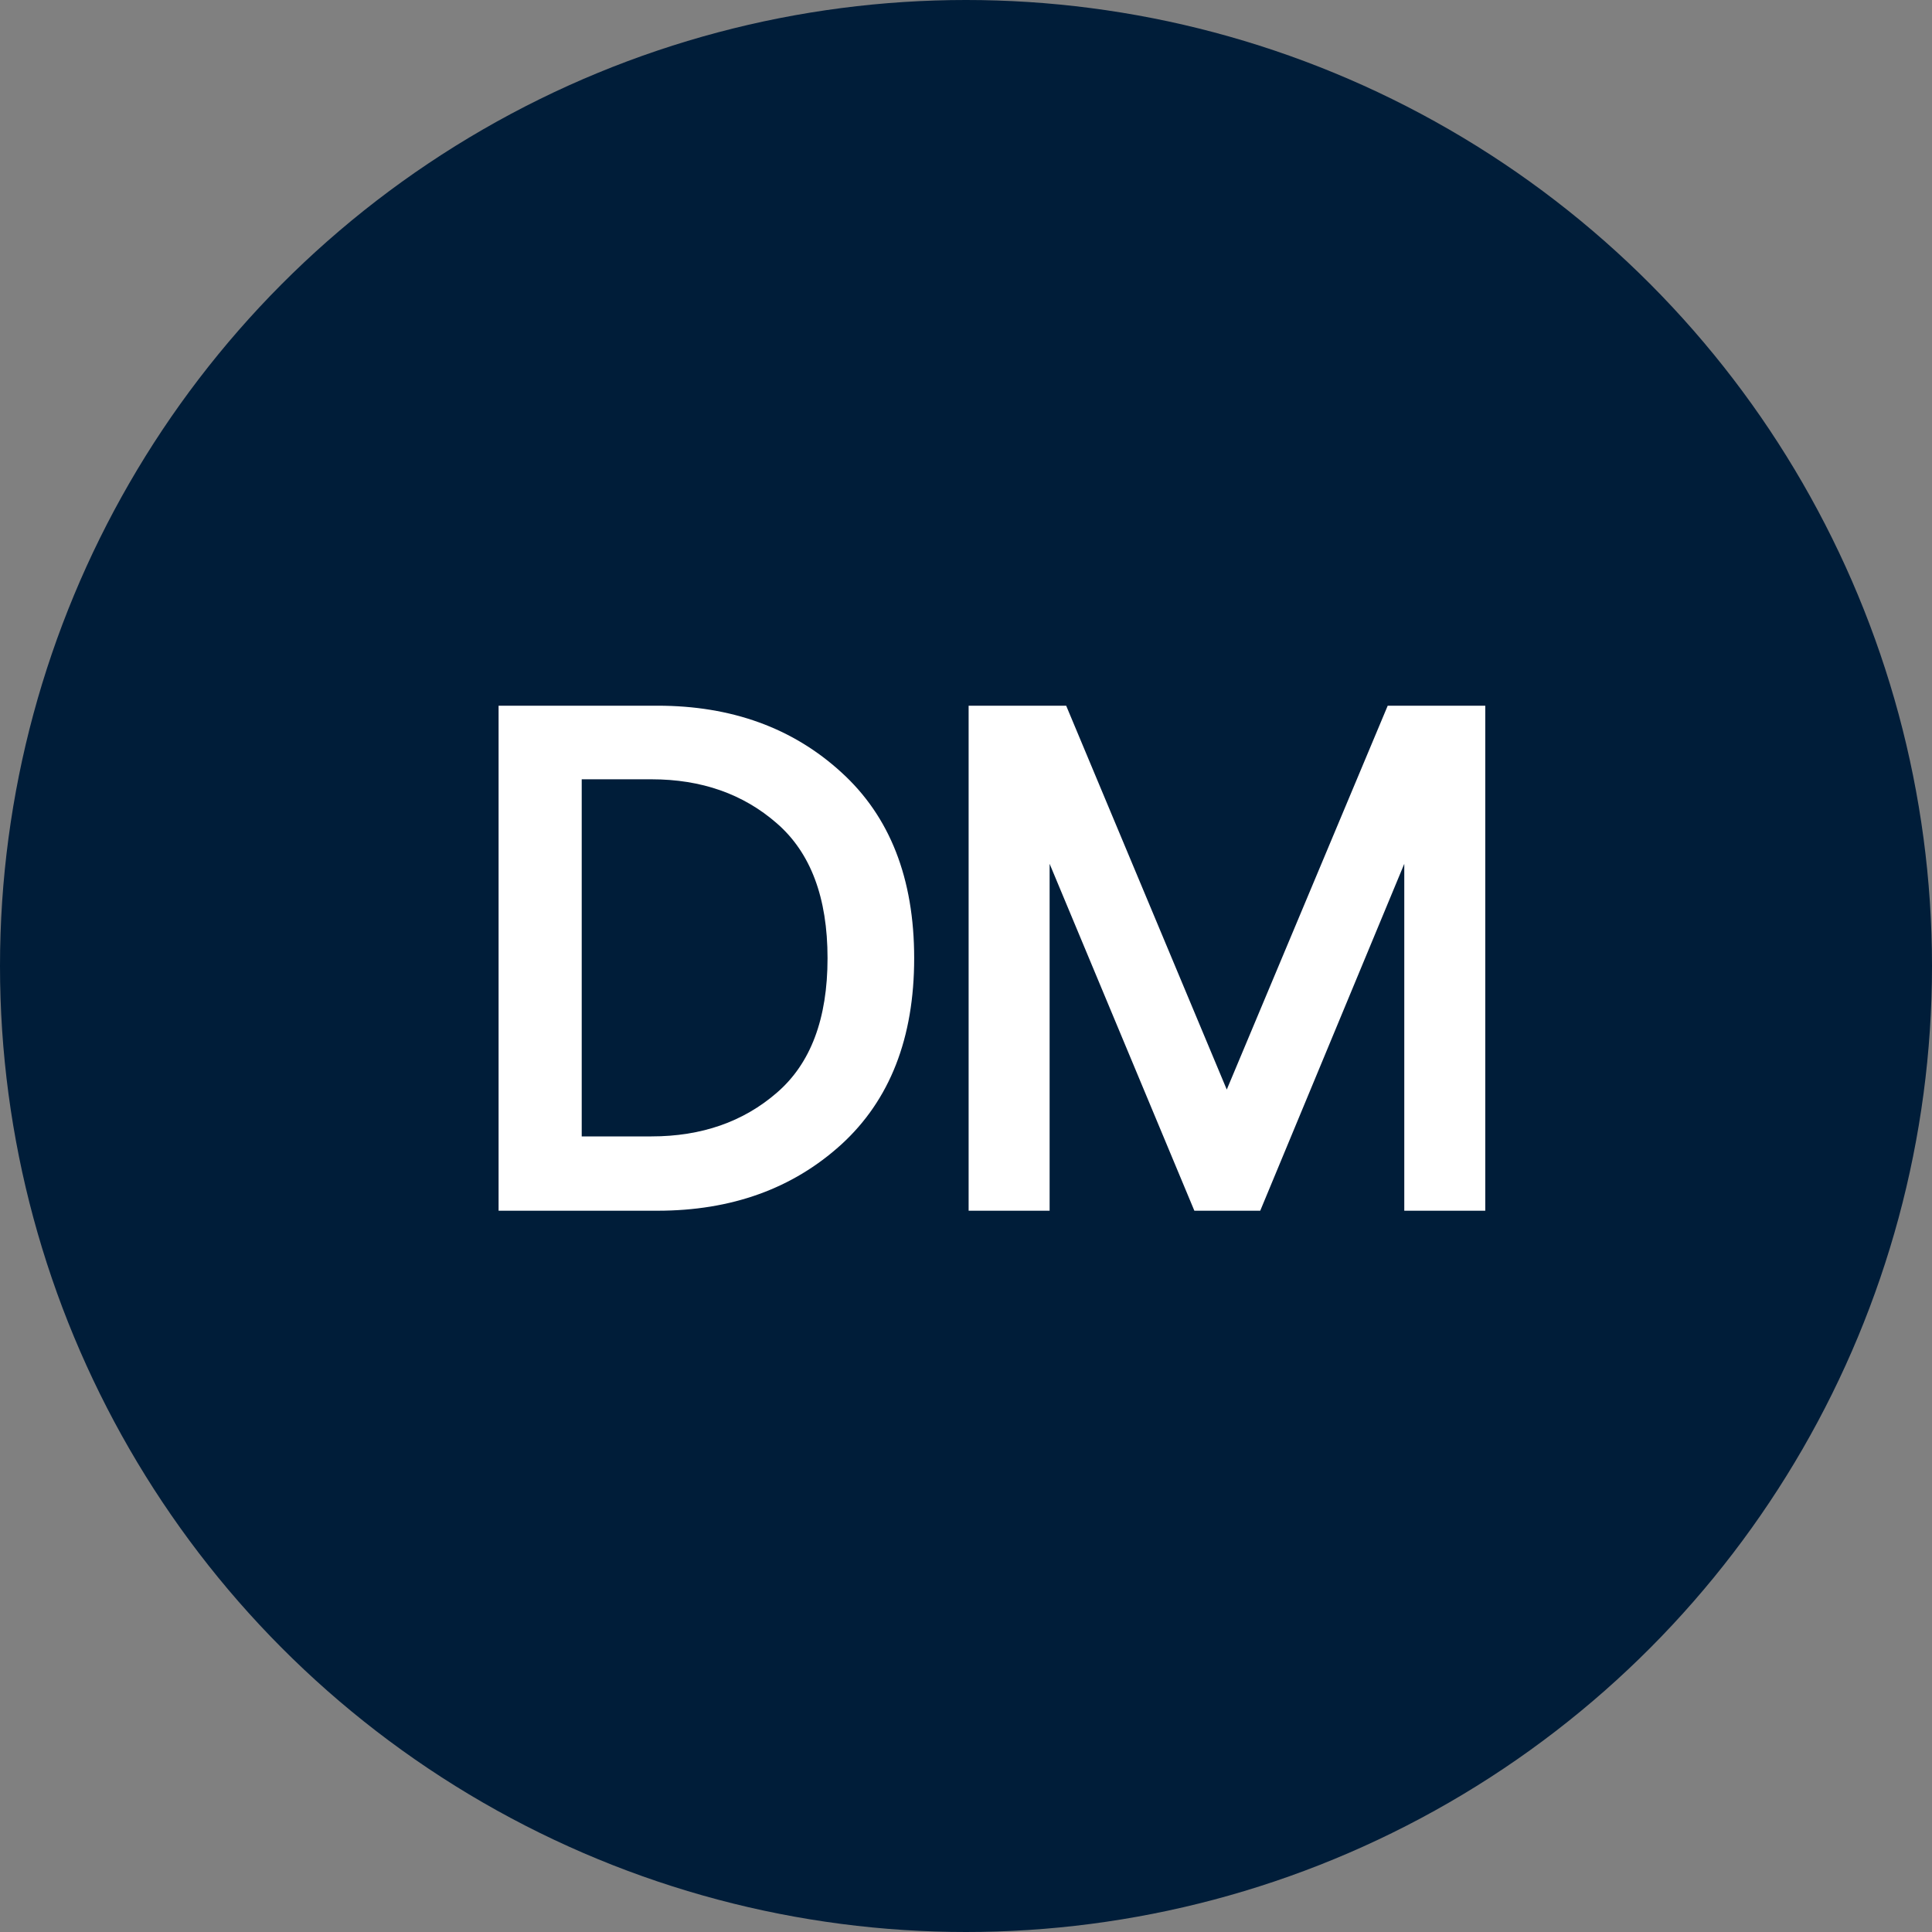
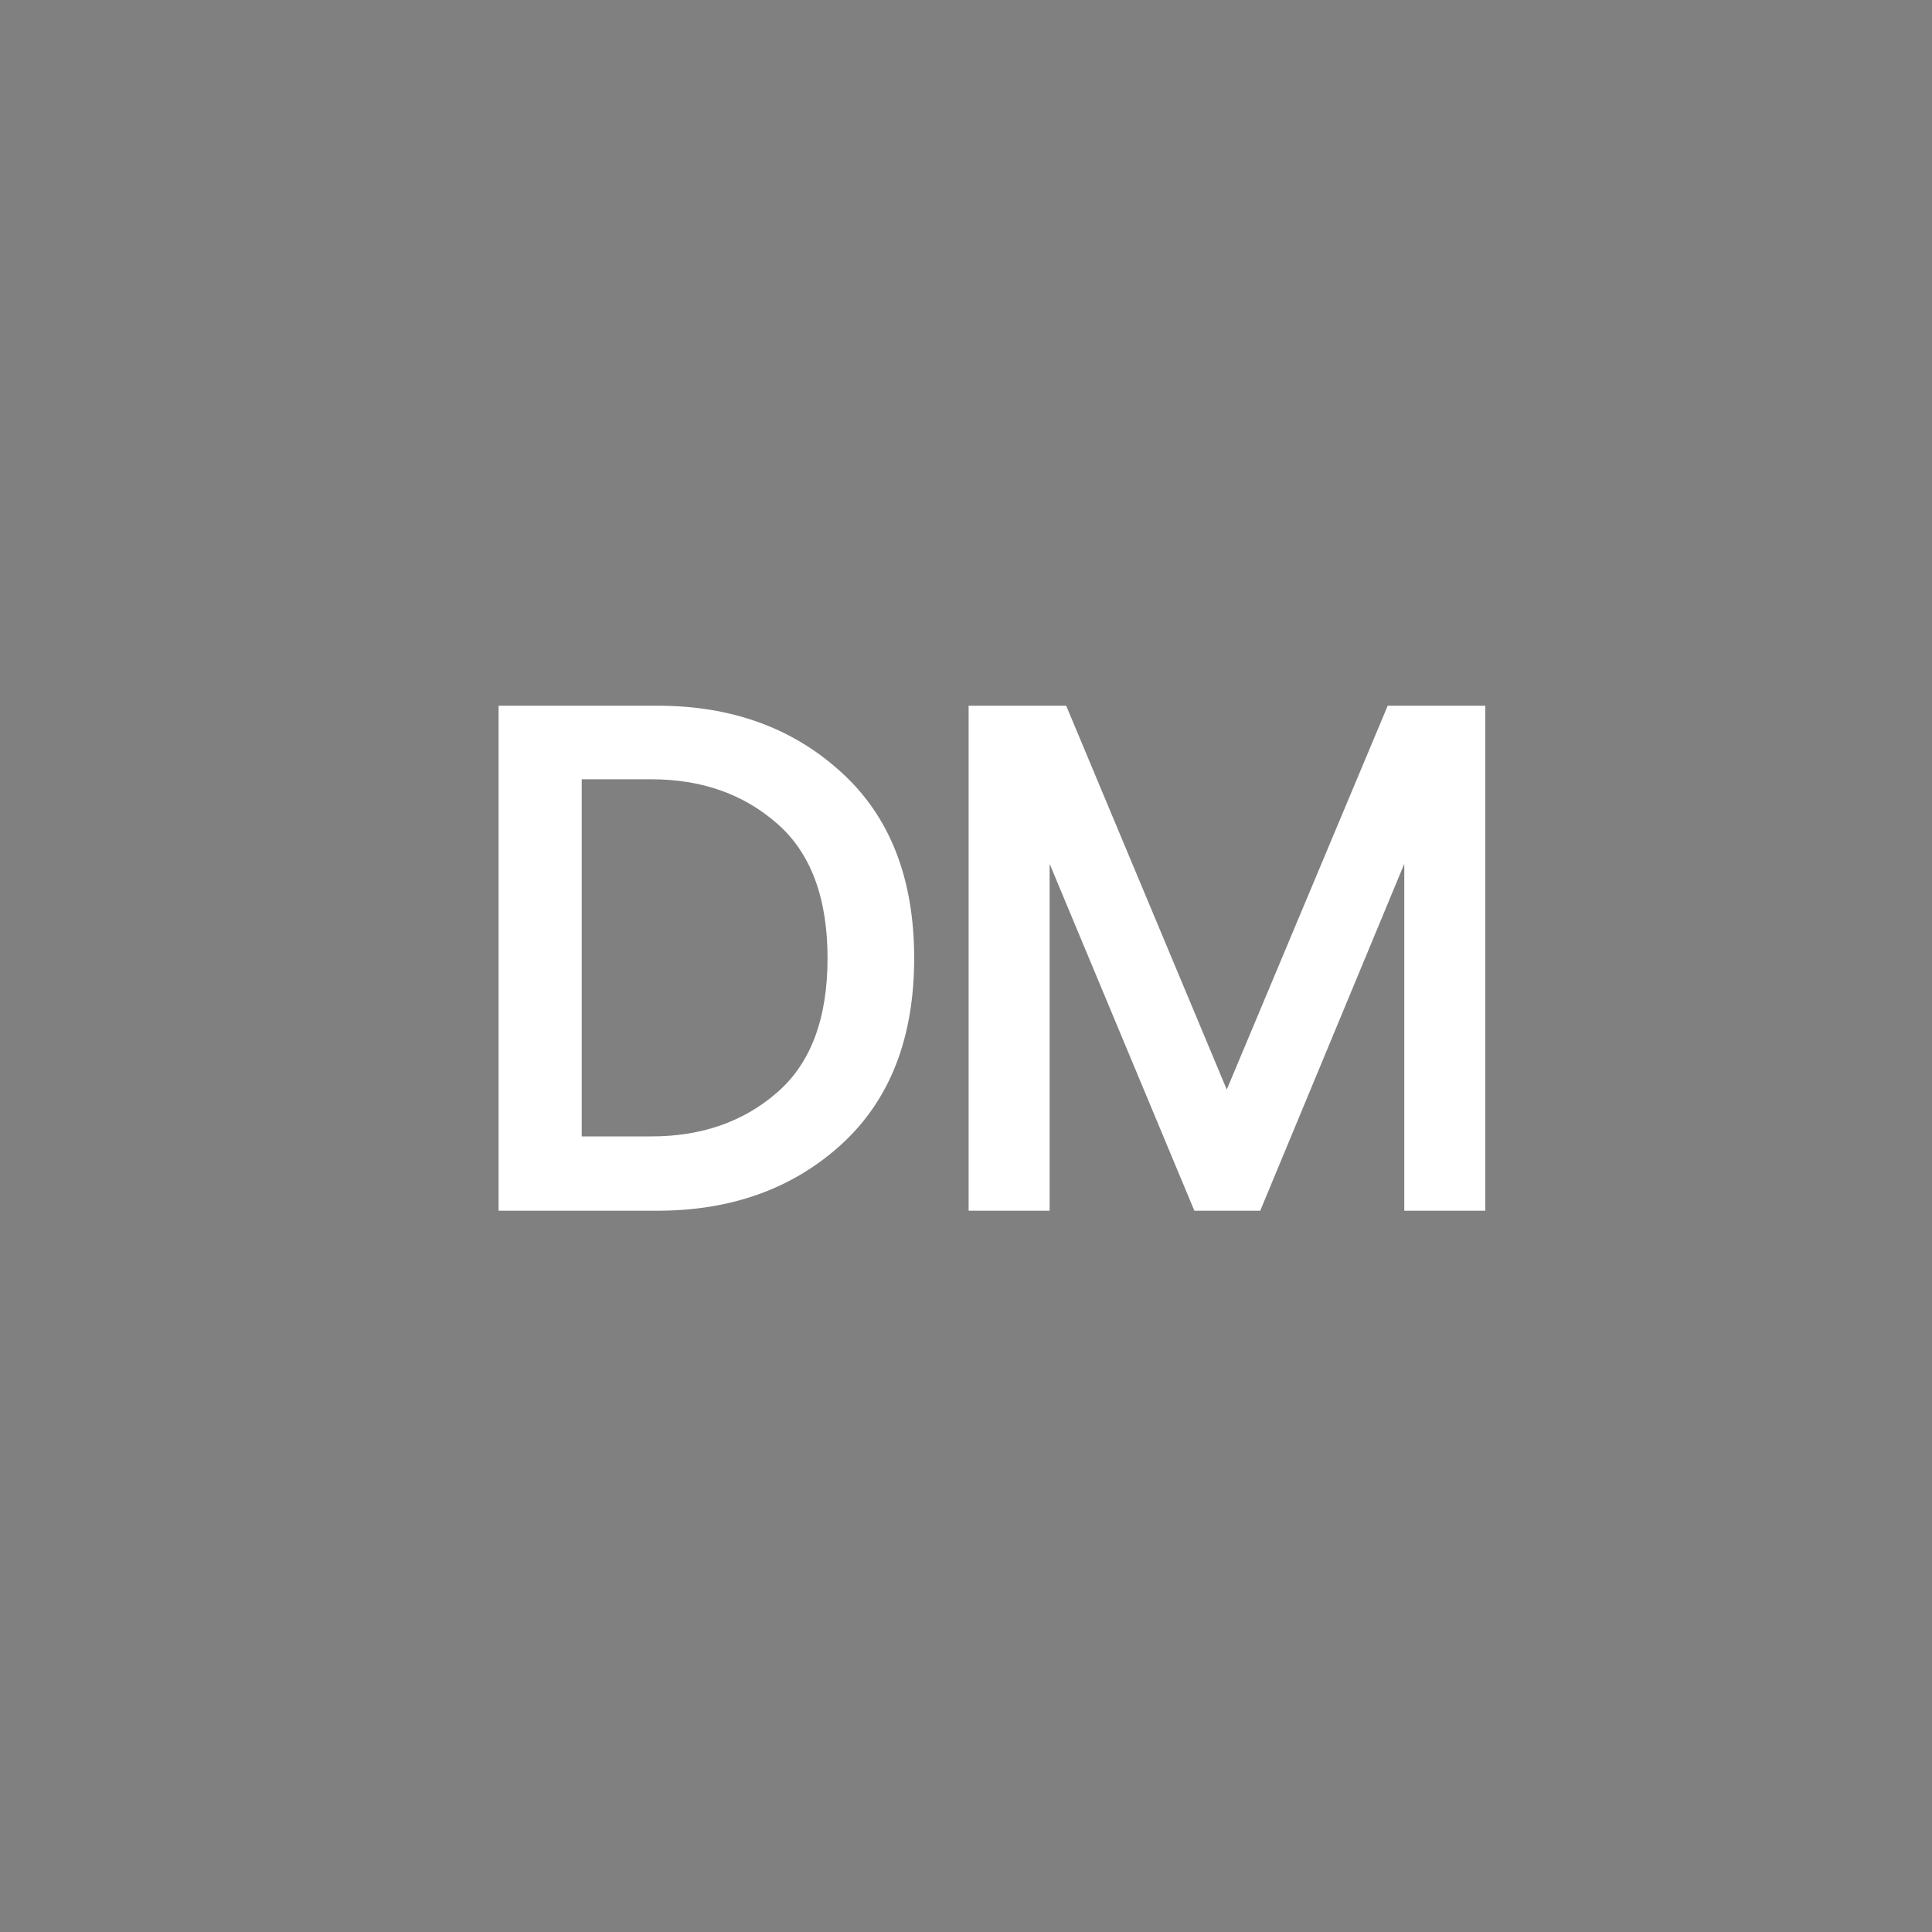
<svg xmlns="http://www.w3.org/2000/svg" width="75" height="75" viewBox="0 0 75 75" fill="none">
  <rect x="0" y="0" width="75" height="75" fill="#808080" stroke="none" />
-   <circle cx="37.5" cy="37.5" r="37.5" fill="#001D39" />
  <path d="M19.355 47V27.395H25.522C28.393 27.395 30.772 28.256 32.658 29.979C34.545 31.692 35.488 34.098 35.488 37.197C35.488 40.296 34.545 42.707 32.658 44.43C30.772 46.143 28.393 47 25.522 47H19.355ZM22.582 44.115H25.289C27.23 44.115 28.853 43.55 30.156 42.42C31.469 41.29 32.125 39.549 32.125 37.197C32.125 34.846 31.469 33.1 30.156 31.961C28.853 30.822 27.23 30.252 25.289 30.252H22.582V44.115ZM37.602 47V27.395H41.389L47.623 42.297L53.871 27.395H57.658V47H54.514V33.533L48.922 47H46.365L40.746 33.533V47H37.602Z" fill="white" />
</svg>